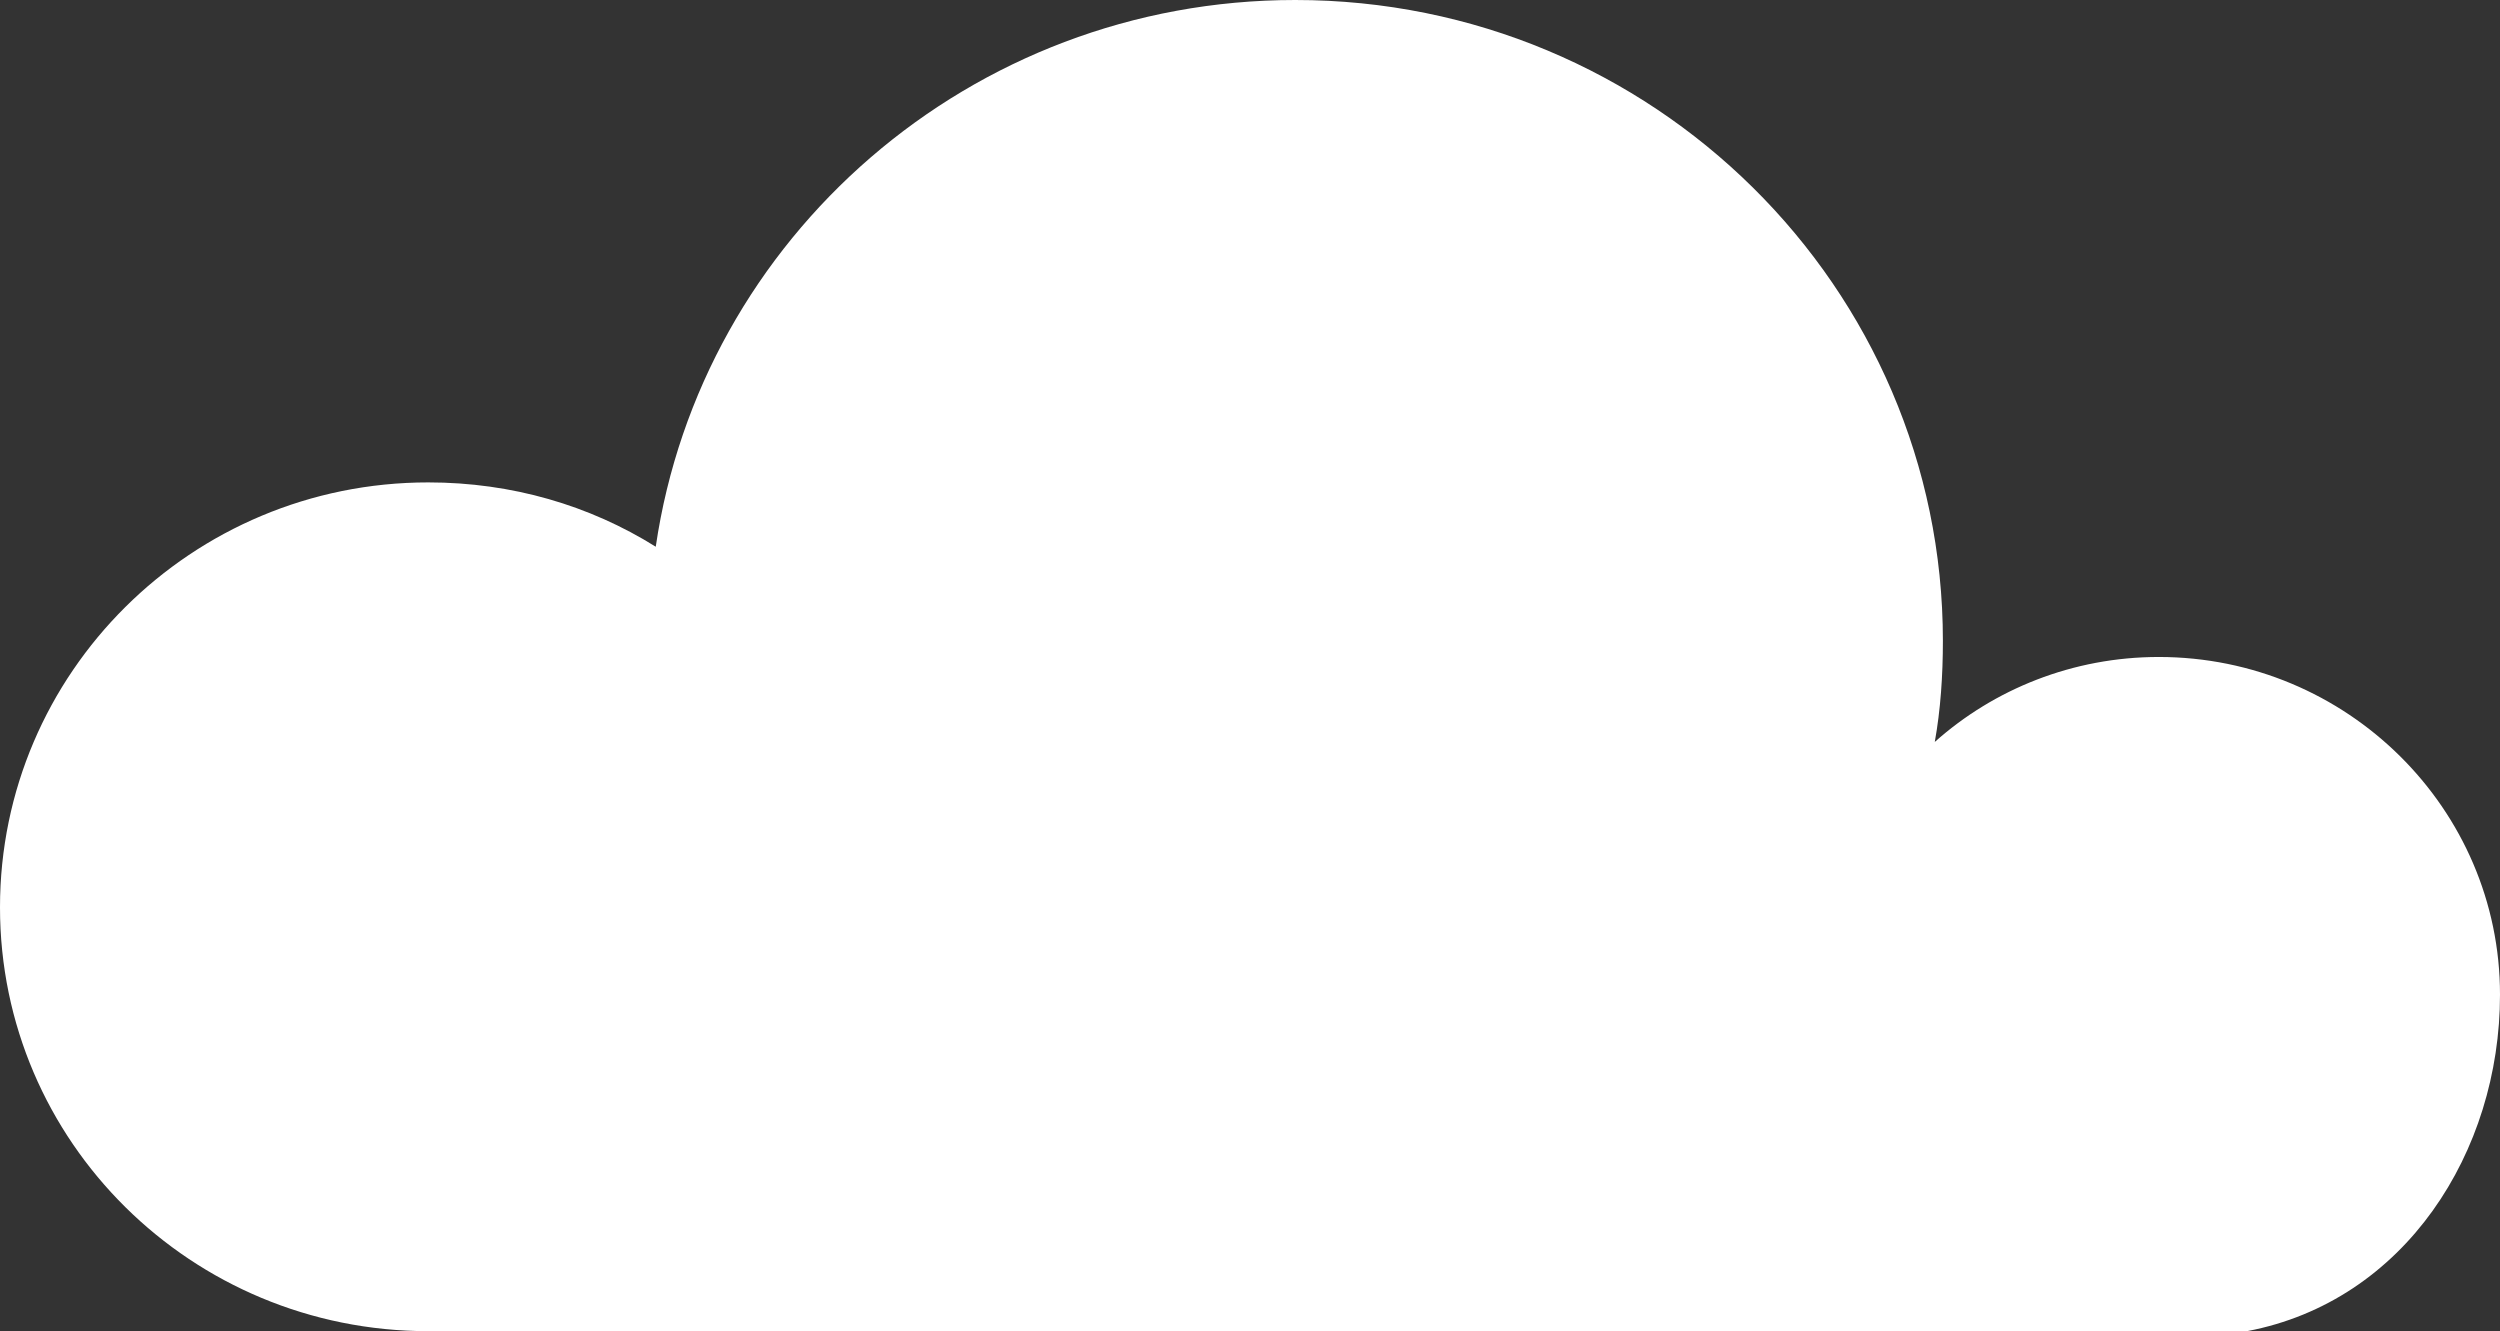
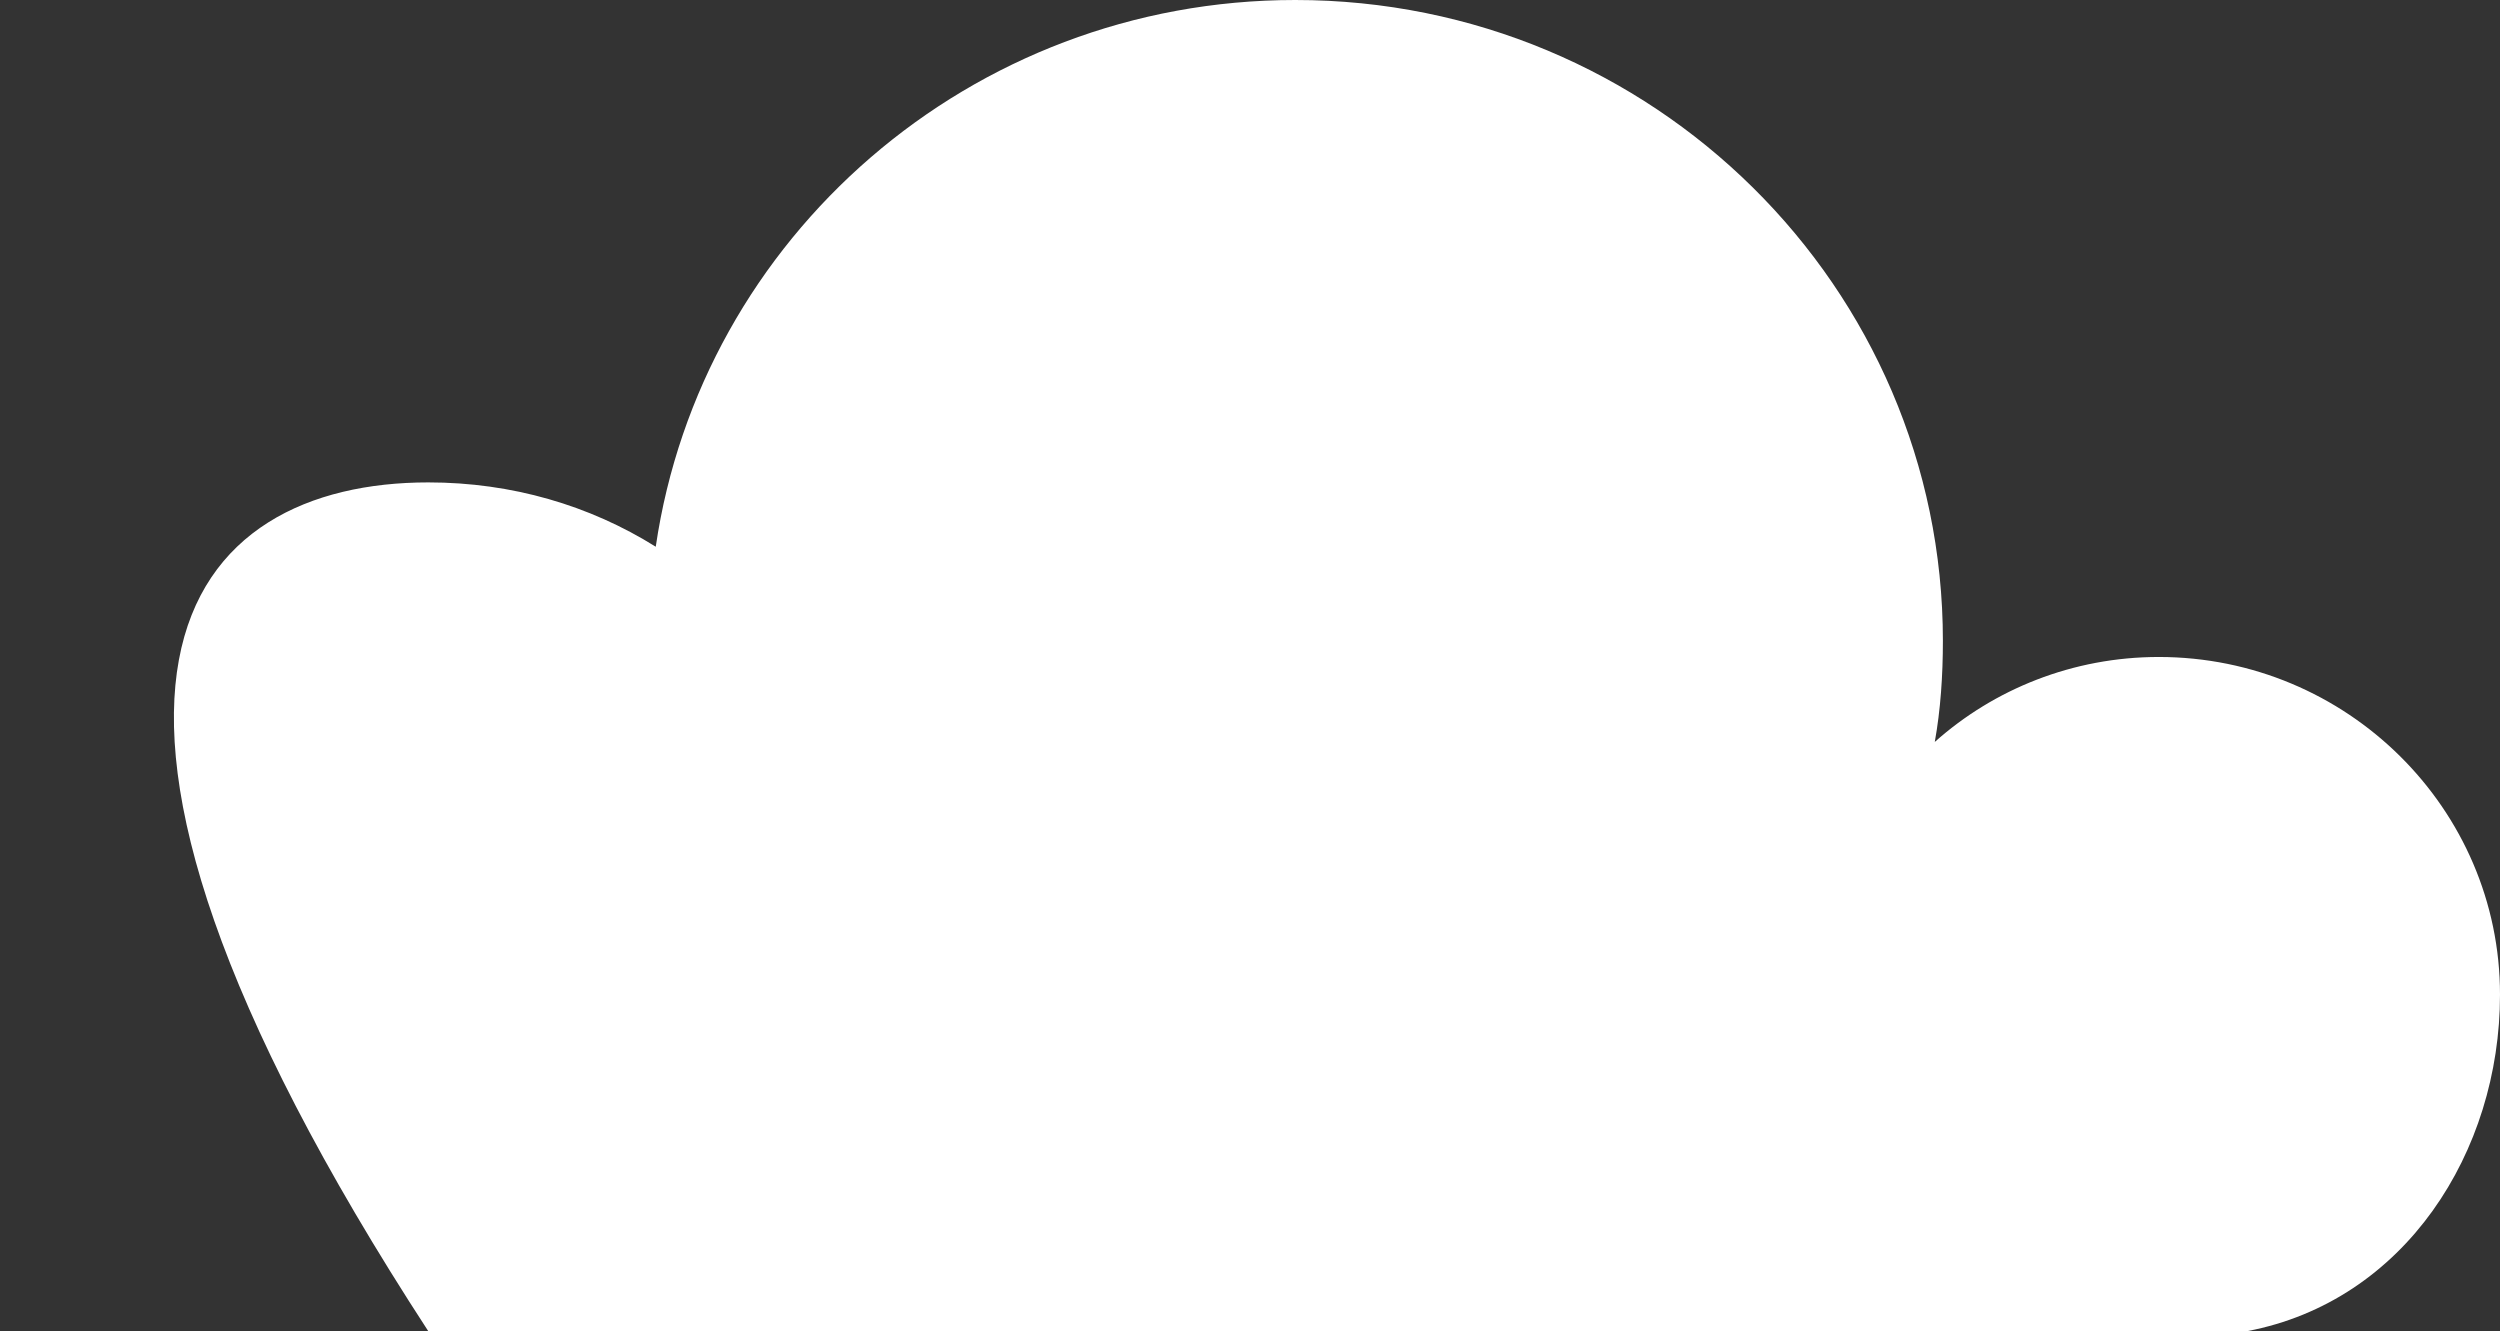
<svg xmlns="http://www.w3.org/2000/svg" width="77" height="41" viewBox="0 0 77 41" fill="none">
  <rect x="0" y="0" width="77" height="41" fill="#333333" stroke="none" />
-   <path d="M69.207 41H13.191C5.898 41 0 35.163 0 27.947C0 20.73 5.898 14.858 13.191 14.858C15.765 14.858 18.16 15.565 20.197 16.839C21.591 7.323 29.885 0 39.894 0C50.904 0 59.841 8.844 59.841 19.739C59.841 20.801 59.77 21.862 59.591 22.852C61.414 21.225 63.845 20.235 66.49 20.235C72.281 20.235 77 24.904 77 30.635C77 35.481 74.069 40.08 69.207 41Z" fill="white" />
+   <path d="M69.207 41H13.191C0 20.73 5.898 14.858 13.191 14.858C15.765 14.858 18.16 15.565 20.197 16.839C21.591 7.323 29.885 0 39.894 0C50.904 0 59.841 8.844 59.841 19.739C59.841 20.801 59.77 21.862 59.591 22.852C61.414 21.225 63.845 20.235 66.49 20.235C72.281 20.235 77 24.904 77 30.635C77 35.481 74.069 40.08 69.207 41Z" fill="white" />
</svg>